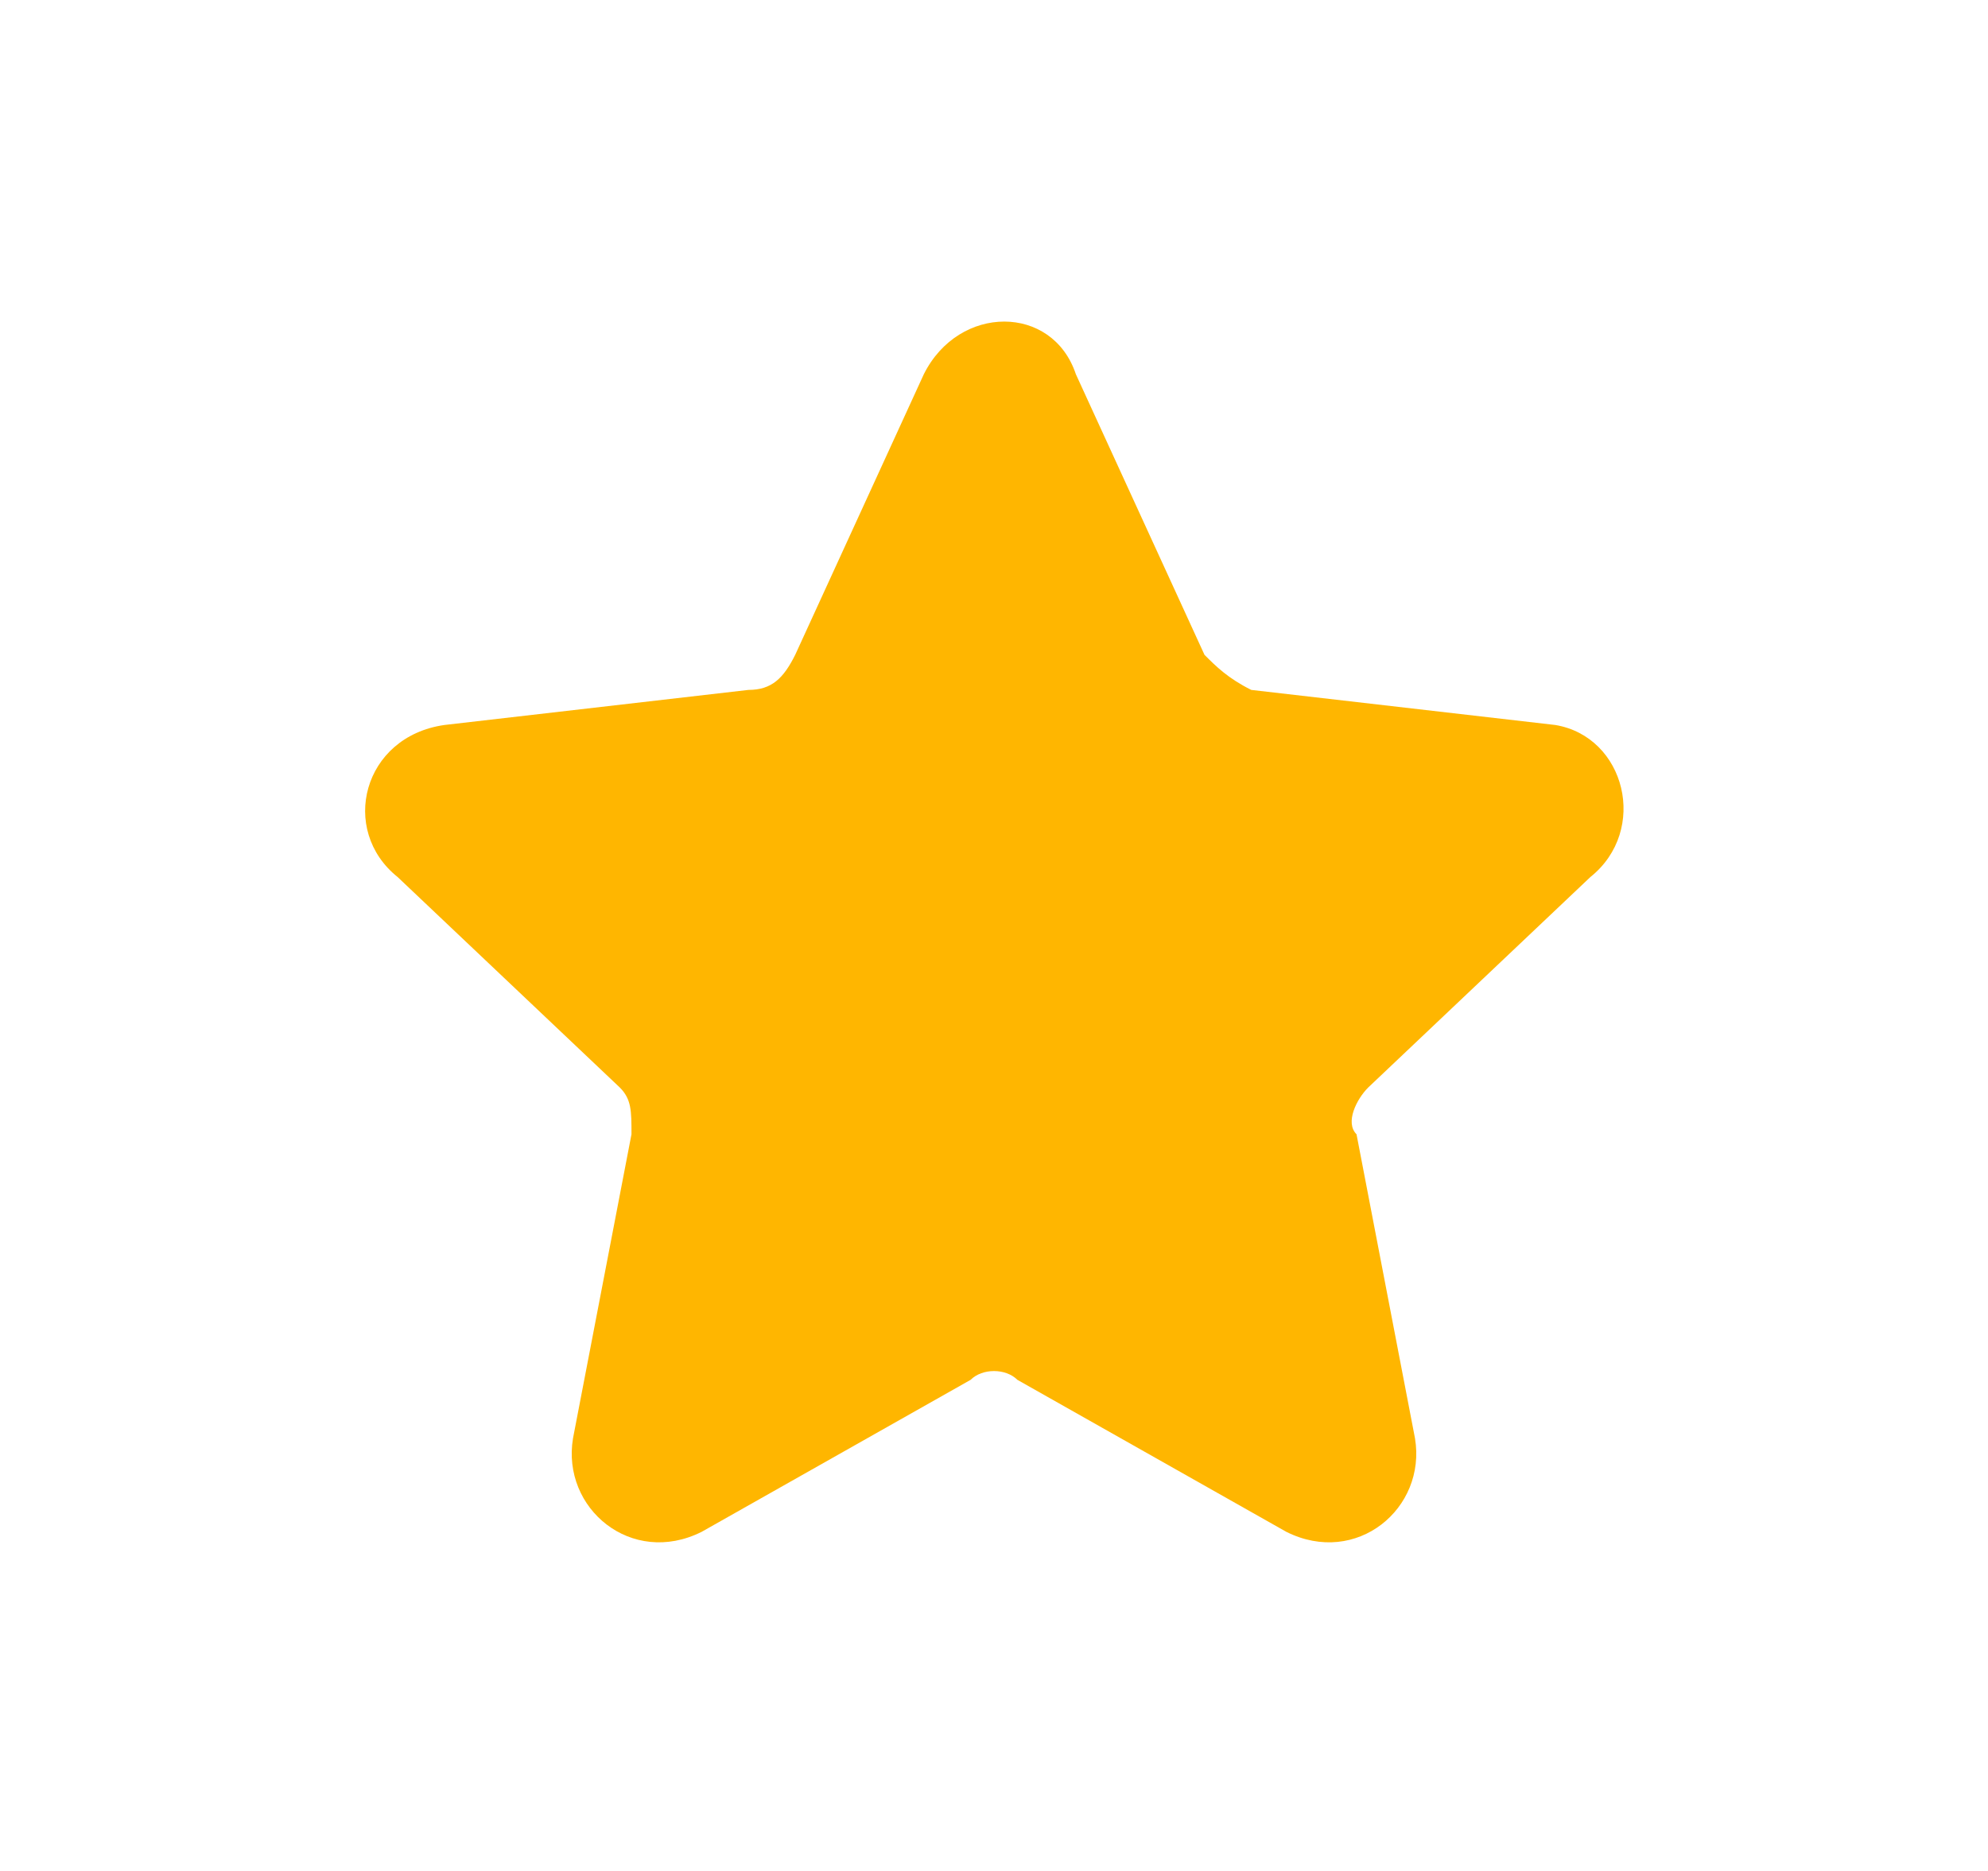
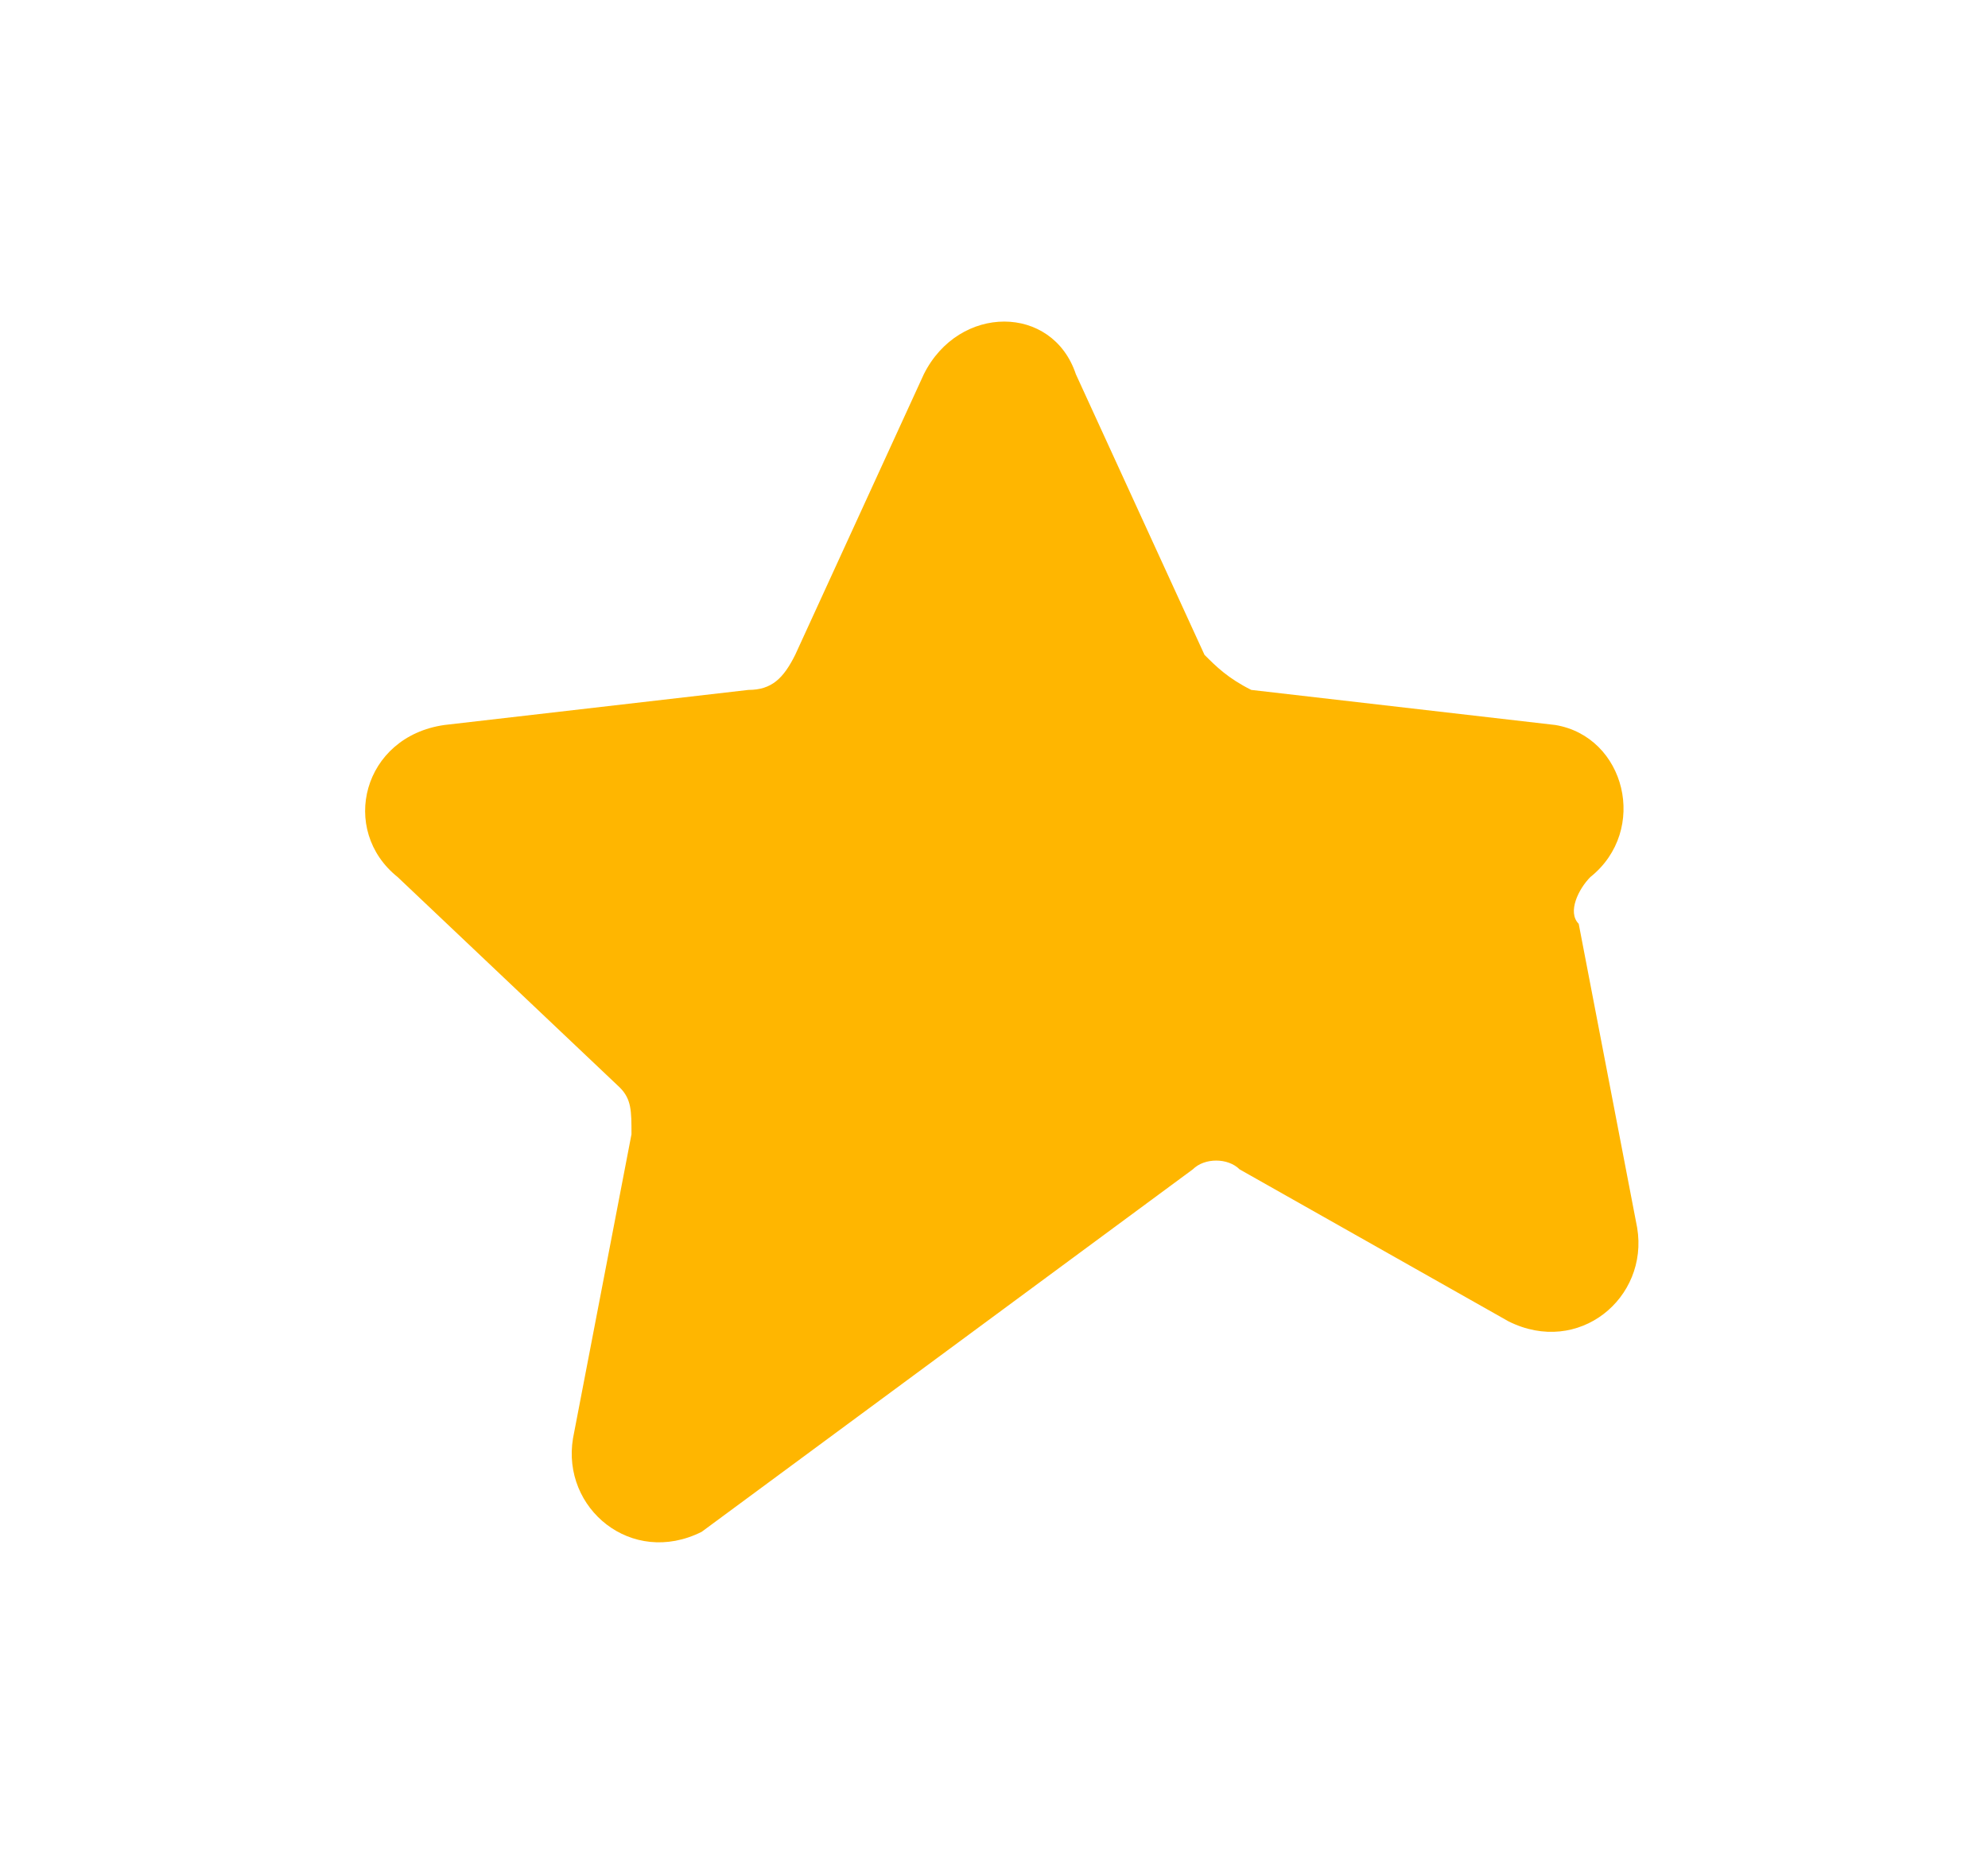
<svg xmlns="http://www.w3.org/2000/svg" version="1.1" id="圖層_1" x="0px" y="0px" viewBox="0 0 17 16" style="enable-background:new 0 0 17 16;" xml:space="preserve">
  <style type="text/css">
	.st0{fill:#FFB600;}
</style>
-   <path class="st0" d="M13.6,7.5l-1.9,1.8c-0.1,0.1-0.2,0.3-0.1,0.4l0.5,2.6c0.1,0.6-0.5,1.1-1.1,0.8l-2.3-1.3c-0.1-0.1-0.3-0.1-0.4,0  L6,13.1c-0.6,0.3-1.2-0.2-1.1-0.8l0.5-2.6c0-0.2,0-0.3-0.1-0.4L3.4,7.5C2.9,7.1,3.1,6.3,3.8,6.2l2.6-0.3c0.2,0,0.3-0.1,0.4-0.3  l1.1-2.4c0.3-0.6,1.1-0.6,1.3,0l1.1,2.4c0.1,0.1,0.2,0.2,0.4,0.3l2.6,0.3C13.9,6.3,14.1,7.1,13.6,7.5z" />
+   <path class="st0" d="M13.6,7.5c-0.1,0.1-0.2,0.3-0.1,0.4l0.5,2.6c0.1,0.6-0.5,1.1-1.1,0.8l-2.3-1.3c-0.1-0.1-0.3-0.1-0.4,0  L6,13.1c-0.6,0.3-1.2-0.2-1.1-0.8l0.5-2.6c0-0.2,0-0.3-0.1-0.4L3.4,7.5C2.9,7.1,3.1,6.3,3.8,6.2l2.6-0.3c0.2,0,0.3-0.1,0.4-0.3  l1.1-2.4c0.3-0.6,1.1-0.6,1.3,0l1.1,2.4c0.1,0.1,0.2,0.2,0.4,0.3l2.6,0.3C13.9,6.3,14.1,7.1,13.6,7.5z" />
</svg>